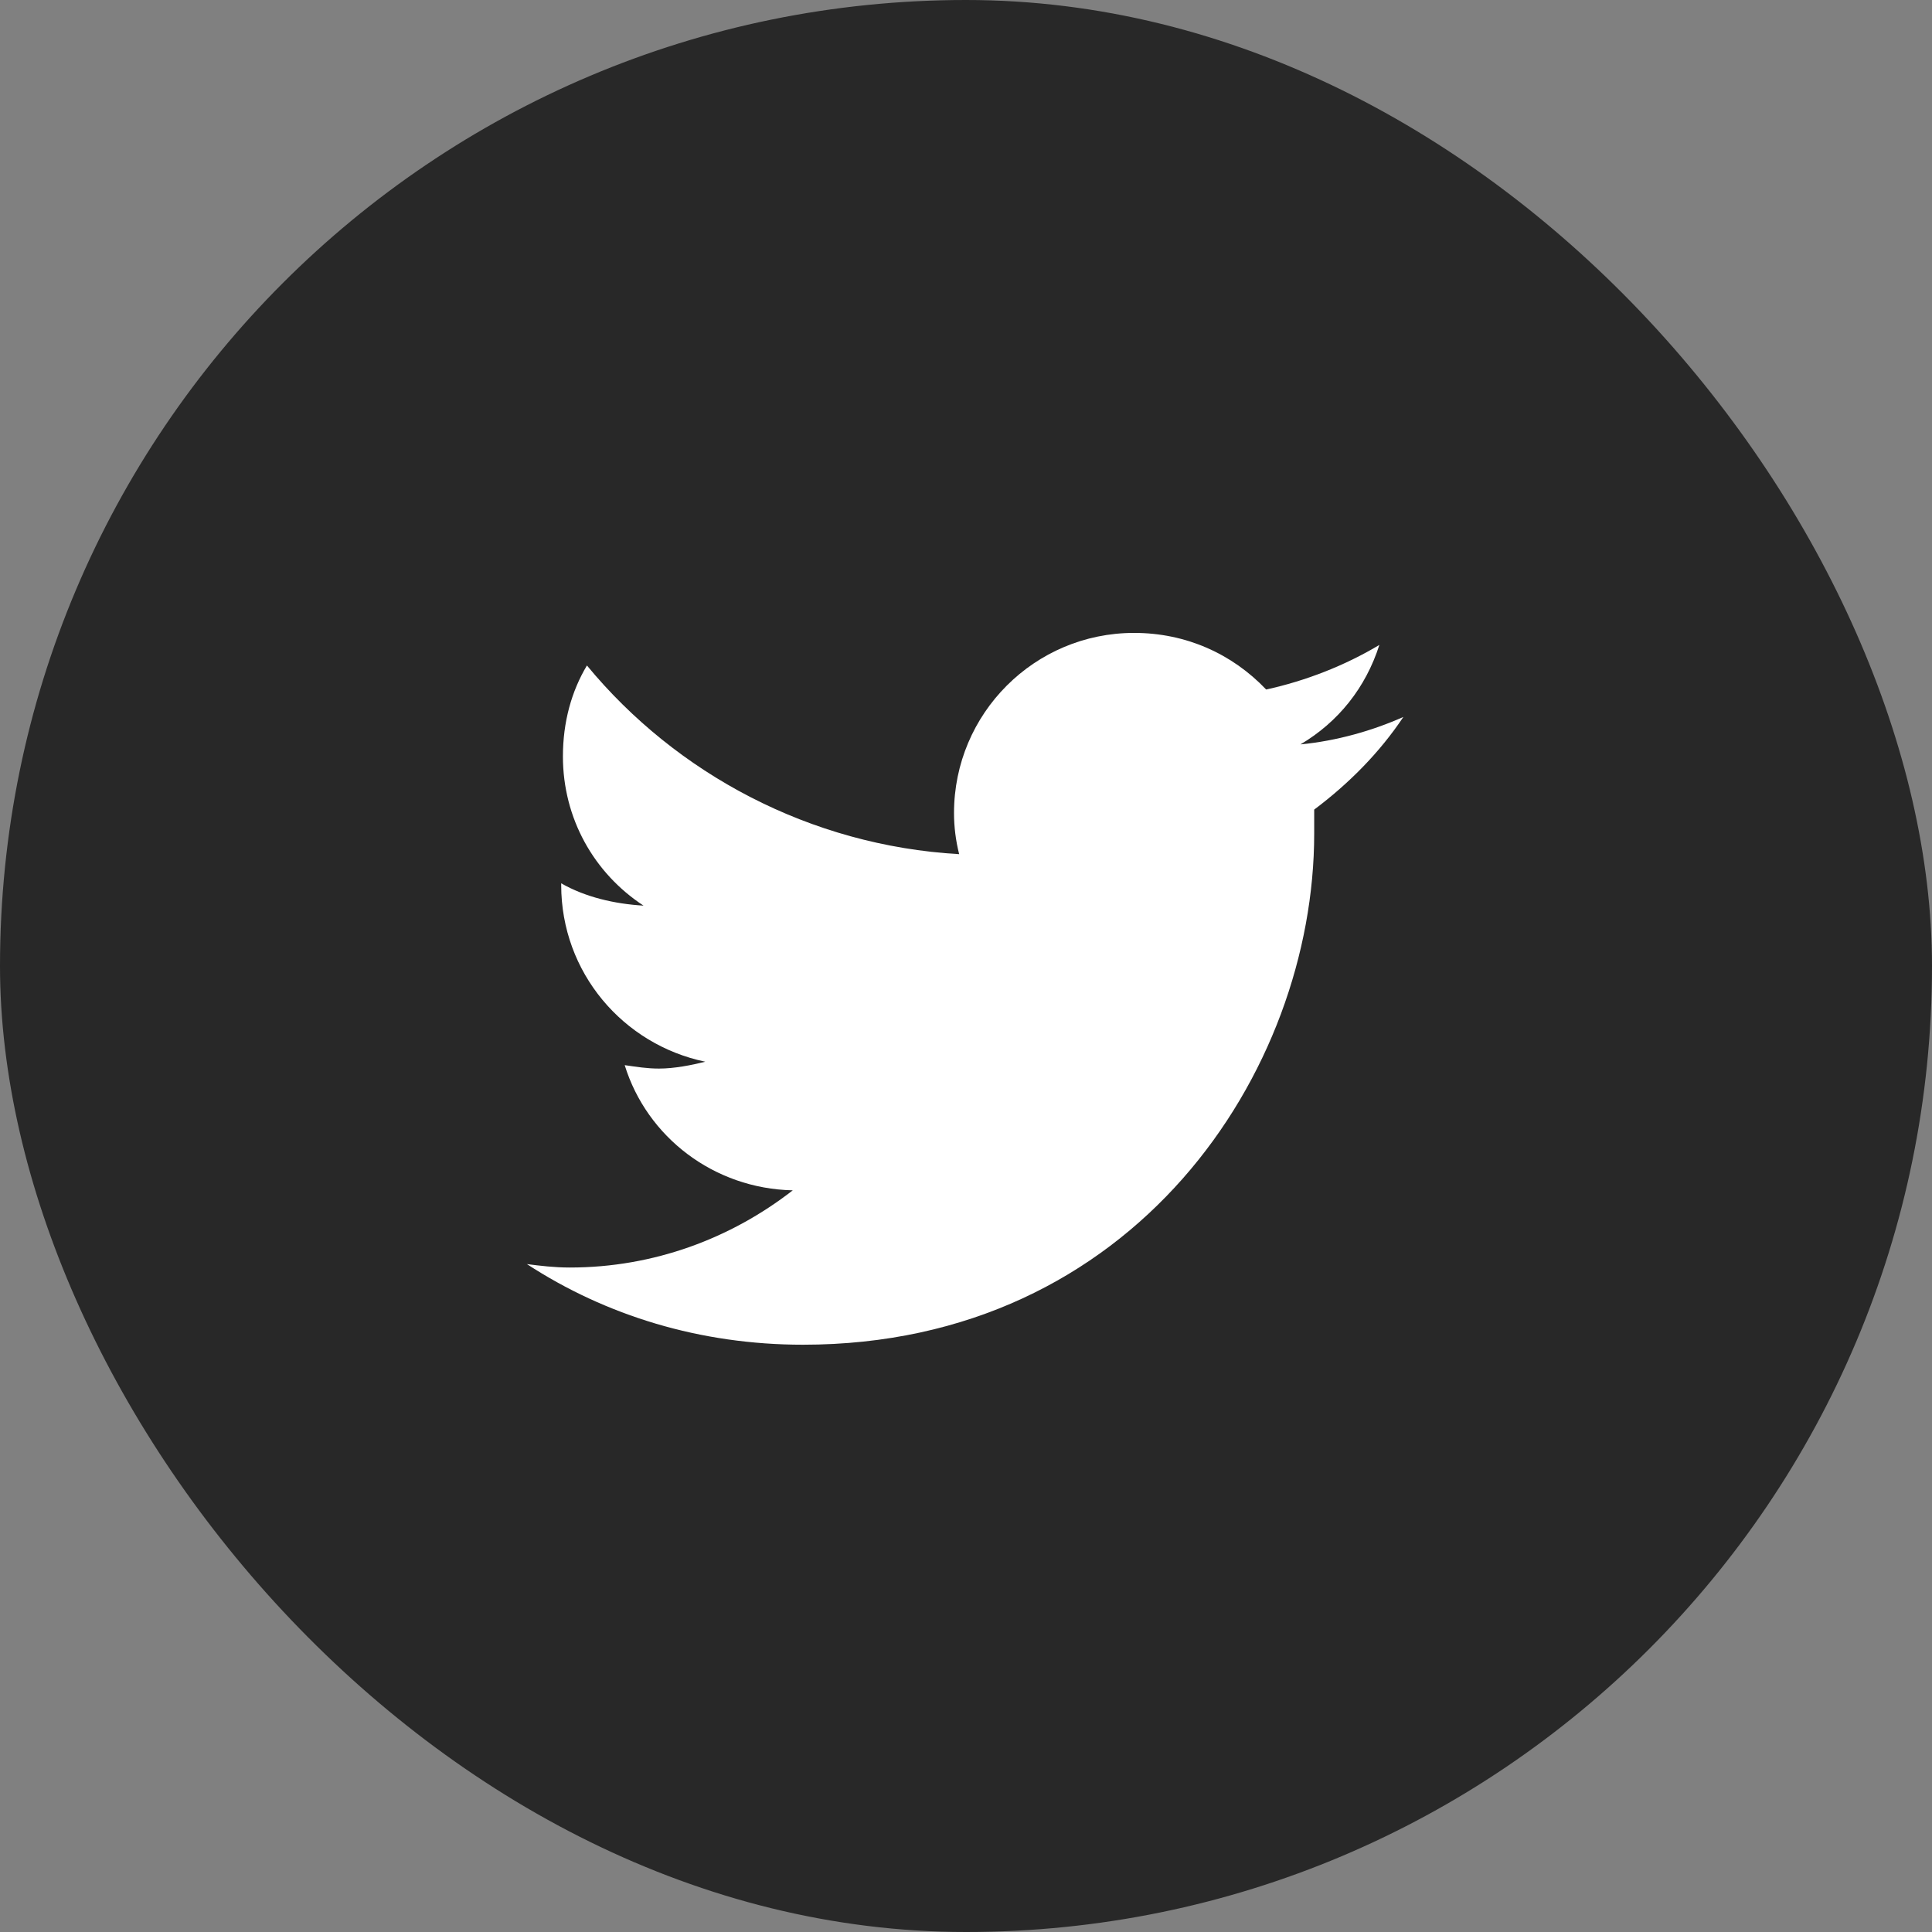
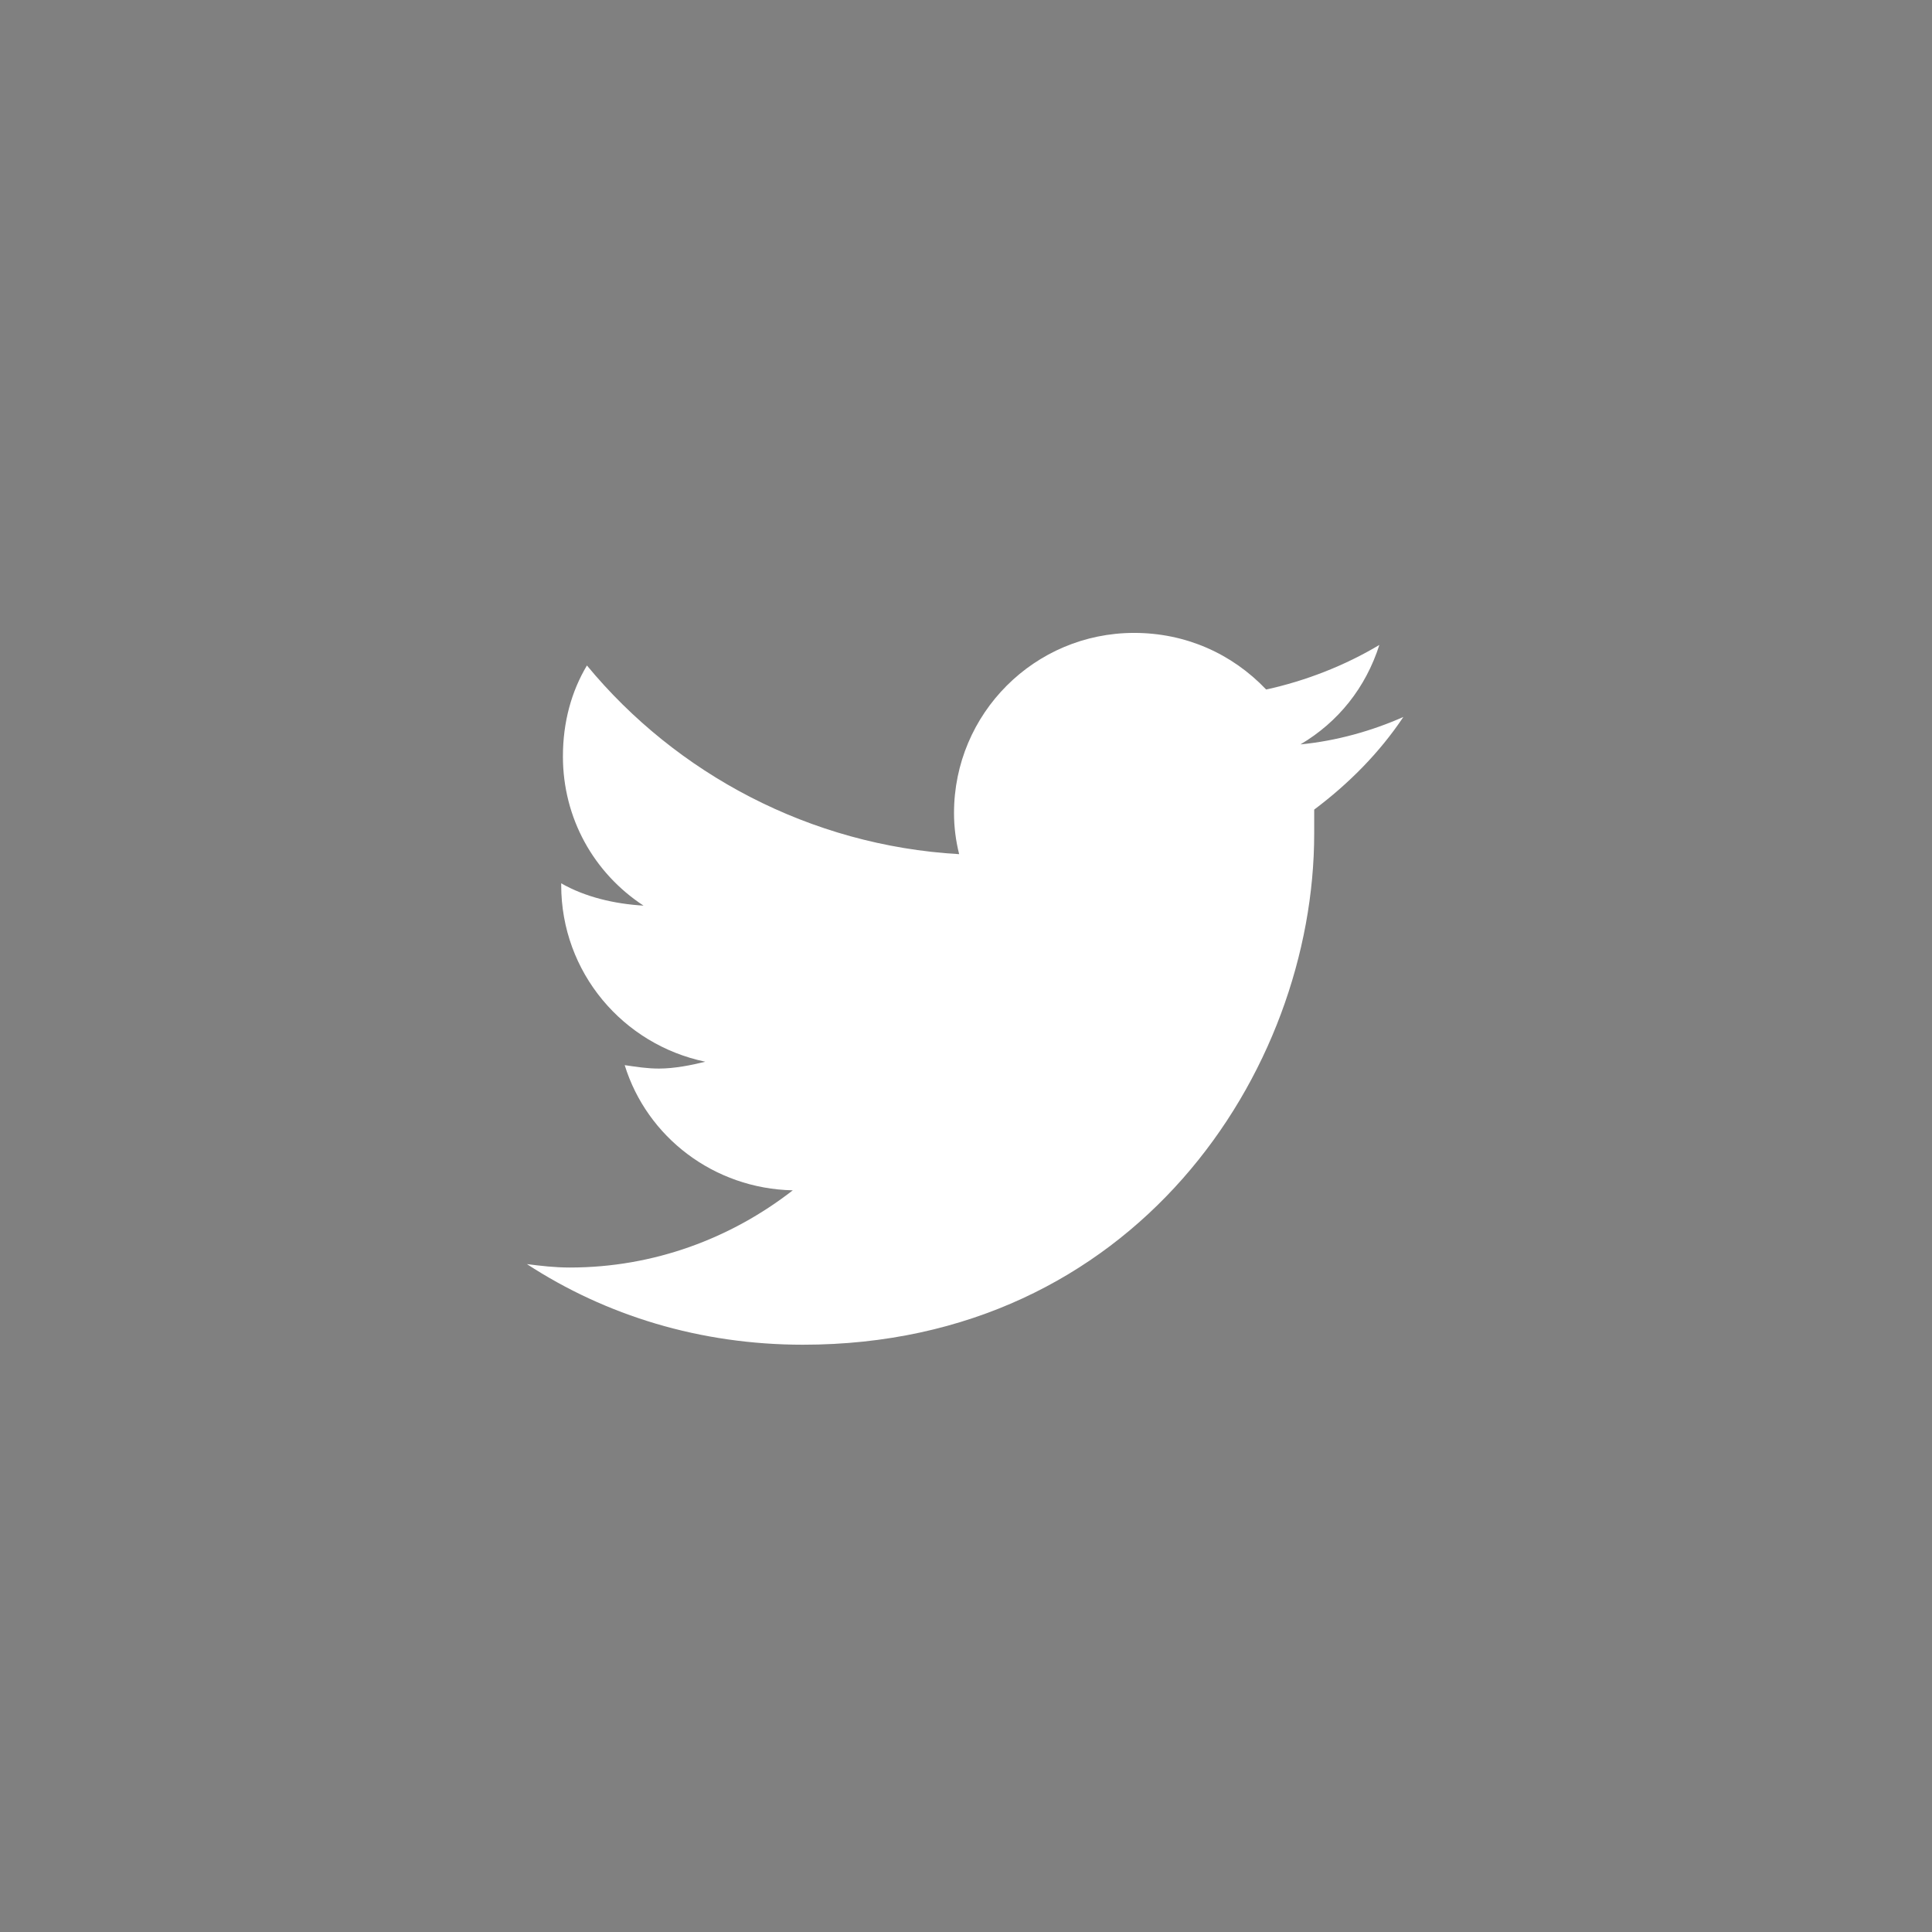
<svg xmlns="http://www.w3.org/2000/svg" width="44" height="44" viewBox="0 0 44 44" fill="none">
  <rect x="0" y="0" width="44" height="44" fill="#808080" stroke="none" />
-   <rect width="44" height="44" rx="22" fill="#282828" />
  <path d="M29.93 18.438C29.93 18.633 29.93 18.789 29.93 18.984C29.93 24.414 25.828 30.625 18.289 30.625C15.945 30.625 13.797 29.961 12 28.789C12.312 28.828 12.625 28.867 12.977 28.867C14.891 28.867 16.648 28.203 18.055 27.109C16.258 27.07 14.734 25.898 14.227 24.258C14.5 24.297 14.734 24.336 15.008 24.336C15.359 24.336 15.75 24.258 16.062 24.18C14.188 23.789 12.781 22.148 12.781 20.156V20.117C13.328 20.43 13.992 20.586 14.656 20.625C13.523 19.883 12.82 18.633 12.82 17.227C12.82 16.445 13.016 15.742 13.367 15.156C15.398 17.617 18.445 19.258 21.844 19.453C21.766 19.141 21.727 18.828 21.727 18.516C21.727 16.25 23.562 14.414 25.828 14.414C27 14.414 28.055 14.883 28.836 15.703C29.734 15.508 30.633 15.156 31.414 14.688C31.102 15.664 30.477 16.445 29.617 16.953C30.438 16.875 31.258 16.641 31.961 16.328C31.414 17.148 30.711 17.852 29.93 18.438Z" fill="white" />
</svg>